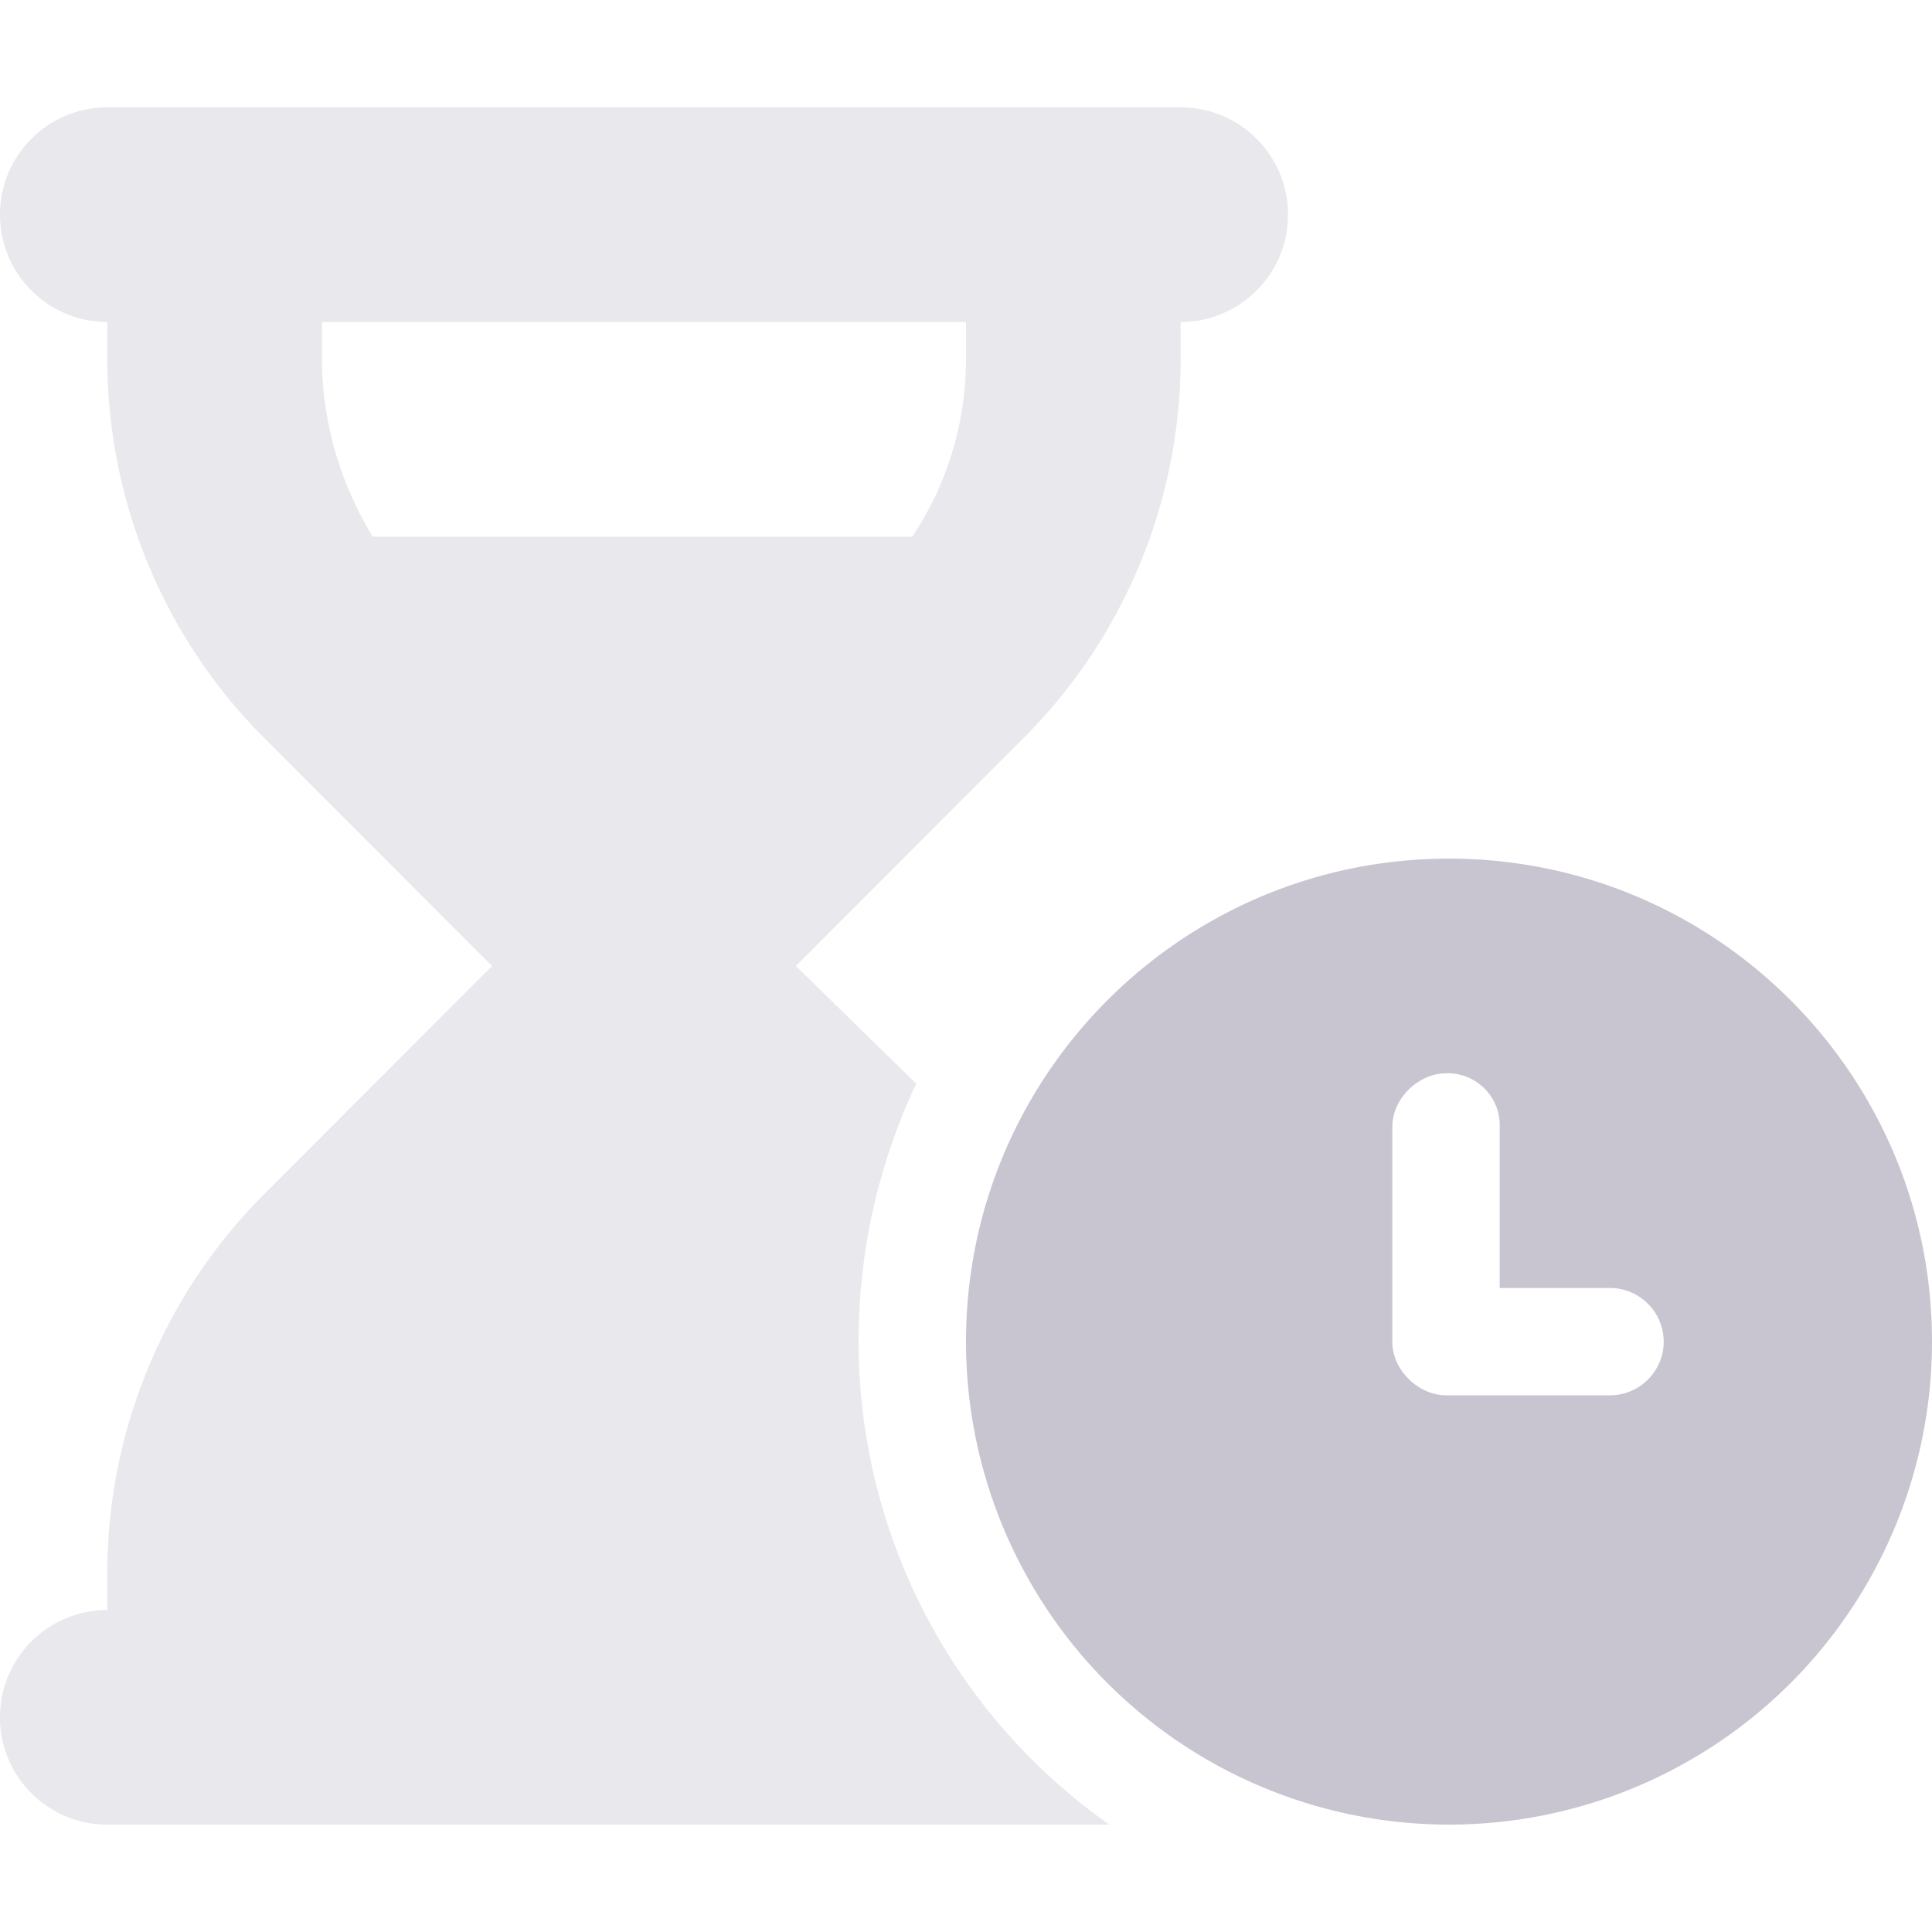
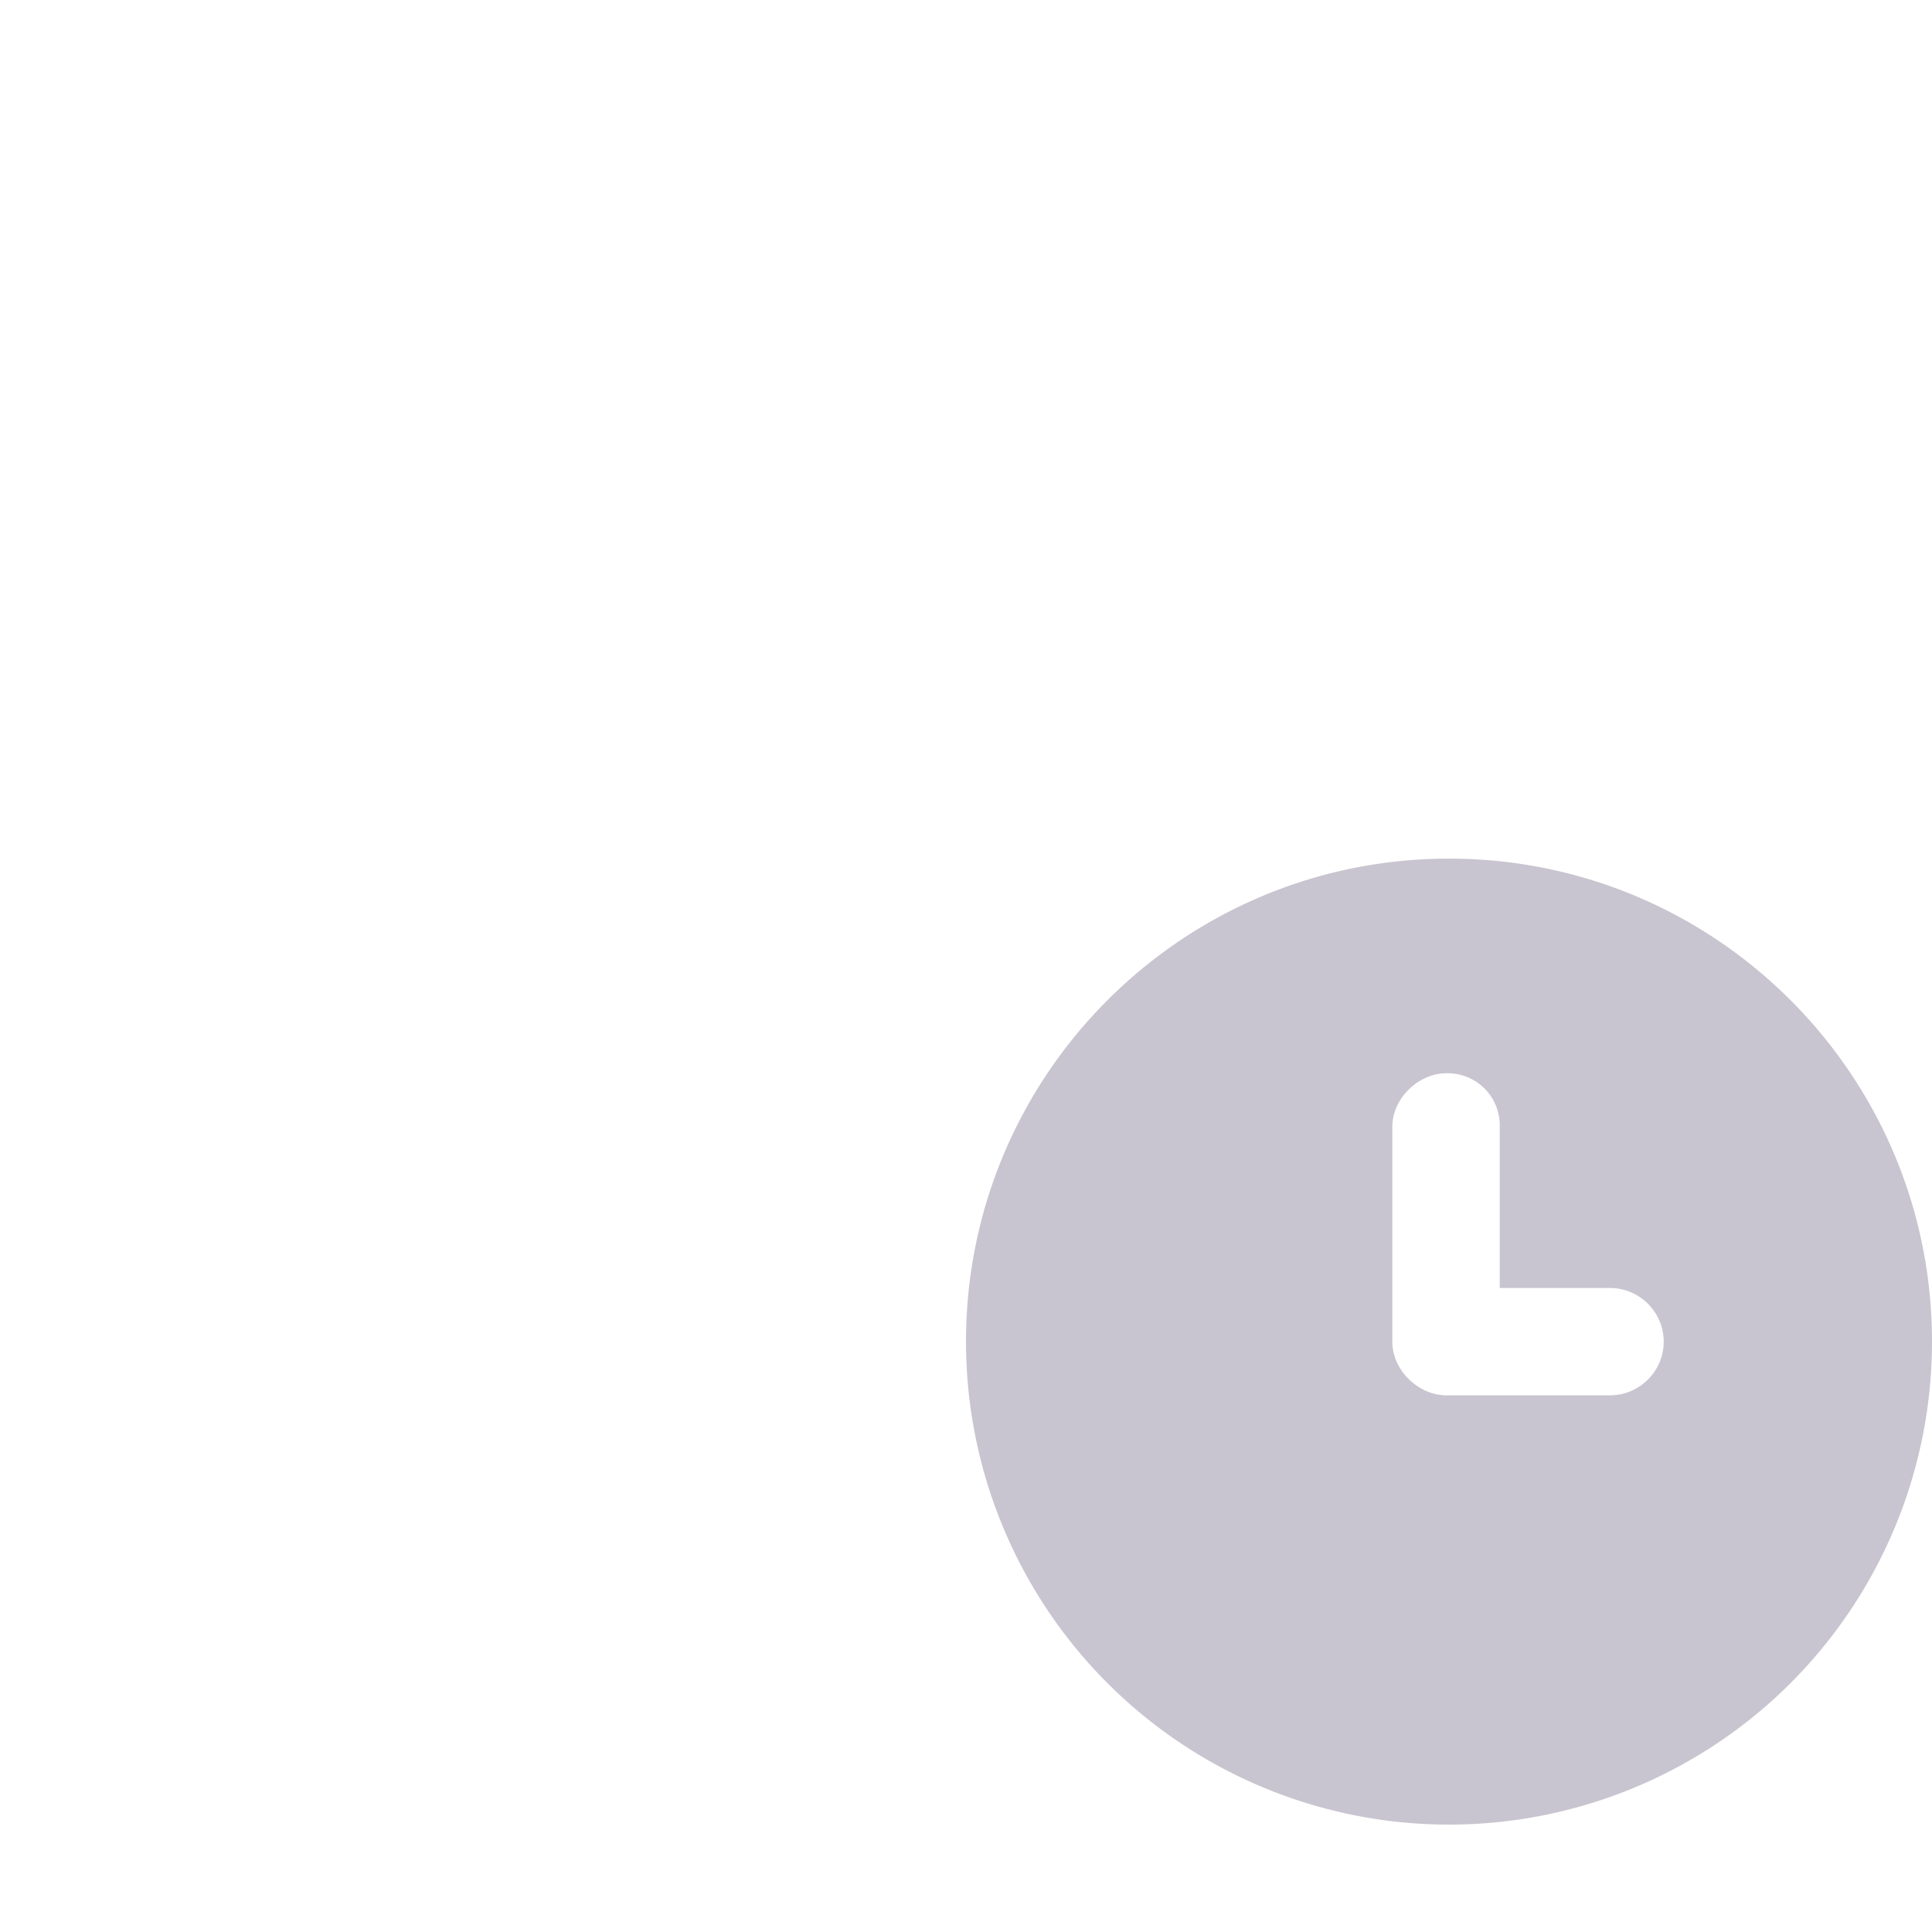
<svg xmlns="http://www.w3.org/2000/svg" width="24" height="24" viewBox="0 0 24 24" fill="none">
  <path d="M12 16.666c0-3.312 2.688-6 6-6 3.313 0 6 2.688 6 6a6 6 0 01-12 0zM18.63 14a.646.646 0 00-.668-.667c-.329 0-.666.3-.666.667v2.666c0 .367.337.667.666.667H20c.367 0 .667-.3.667-.666 0-.367-.3-.667-.667-.667h-1.37v-2z" fill="#C9C5D0" />
-   <path opacity=".4" d="M0 2.667c0-.737.597-1.334 1.333-1.334h13.334a1.333 1.333 0 110 2.667v.457a6.668 6.668 0 01-1.954 4.714L9.887 12l1.495 1.462a7.492 7.492 0 00-.716 3.205 7.335 7.335 0 003.116 6H1.333a1.333 1.333 0 110-2.667v-.458c0-1.767.703-3.463 1.953-4.713L6.112 12 3.286 9.172a6.667 6.667 0 01-1.953-4.714V4A1.333 1.333 0 010 2.667zM4 4v.457c0 .792.233 1.56.63 2.21h6.703A3.98 3.98 0 0012 4.457V4H4z" fill="#C9C5D0" />
</svg>